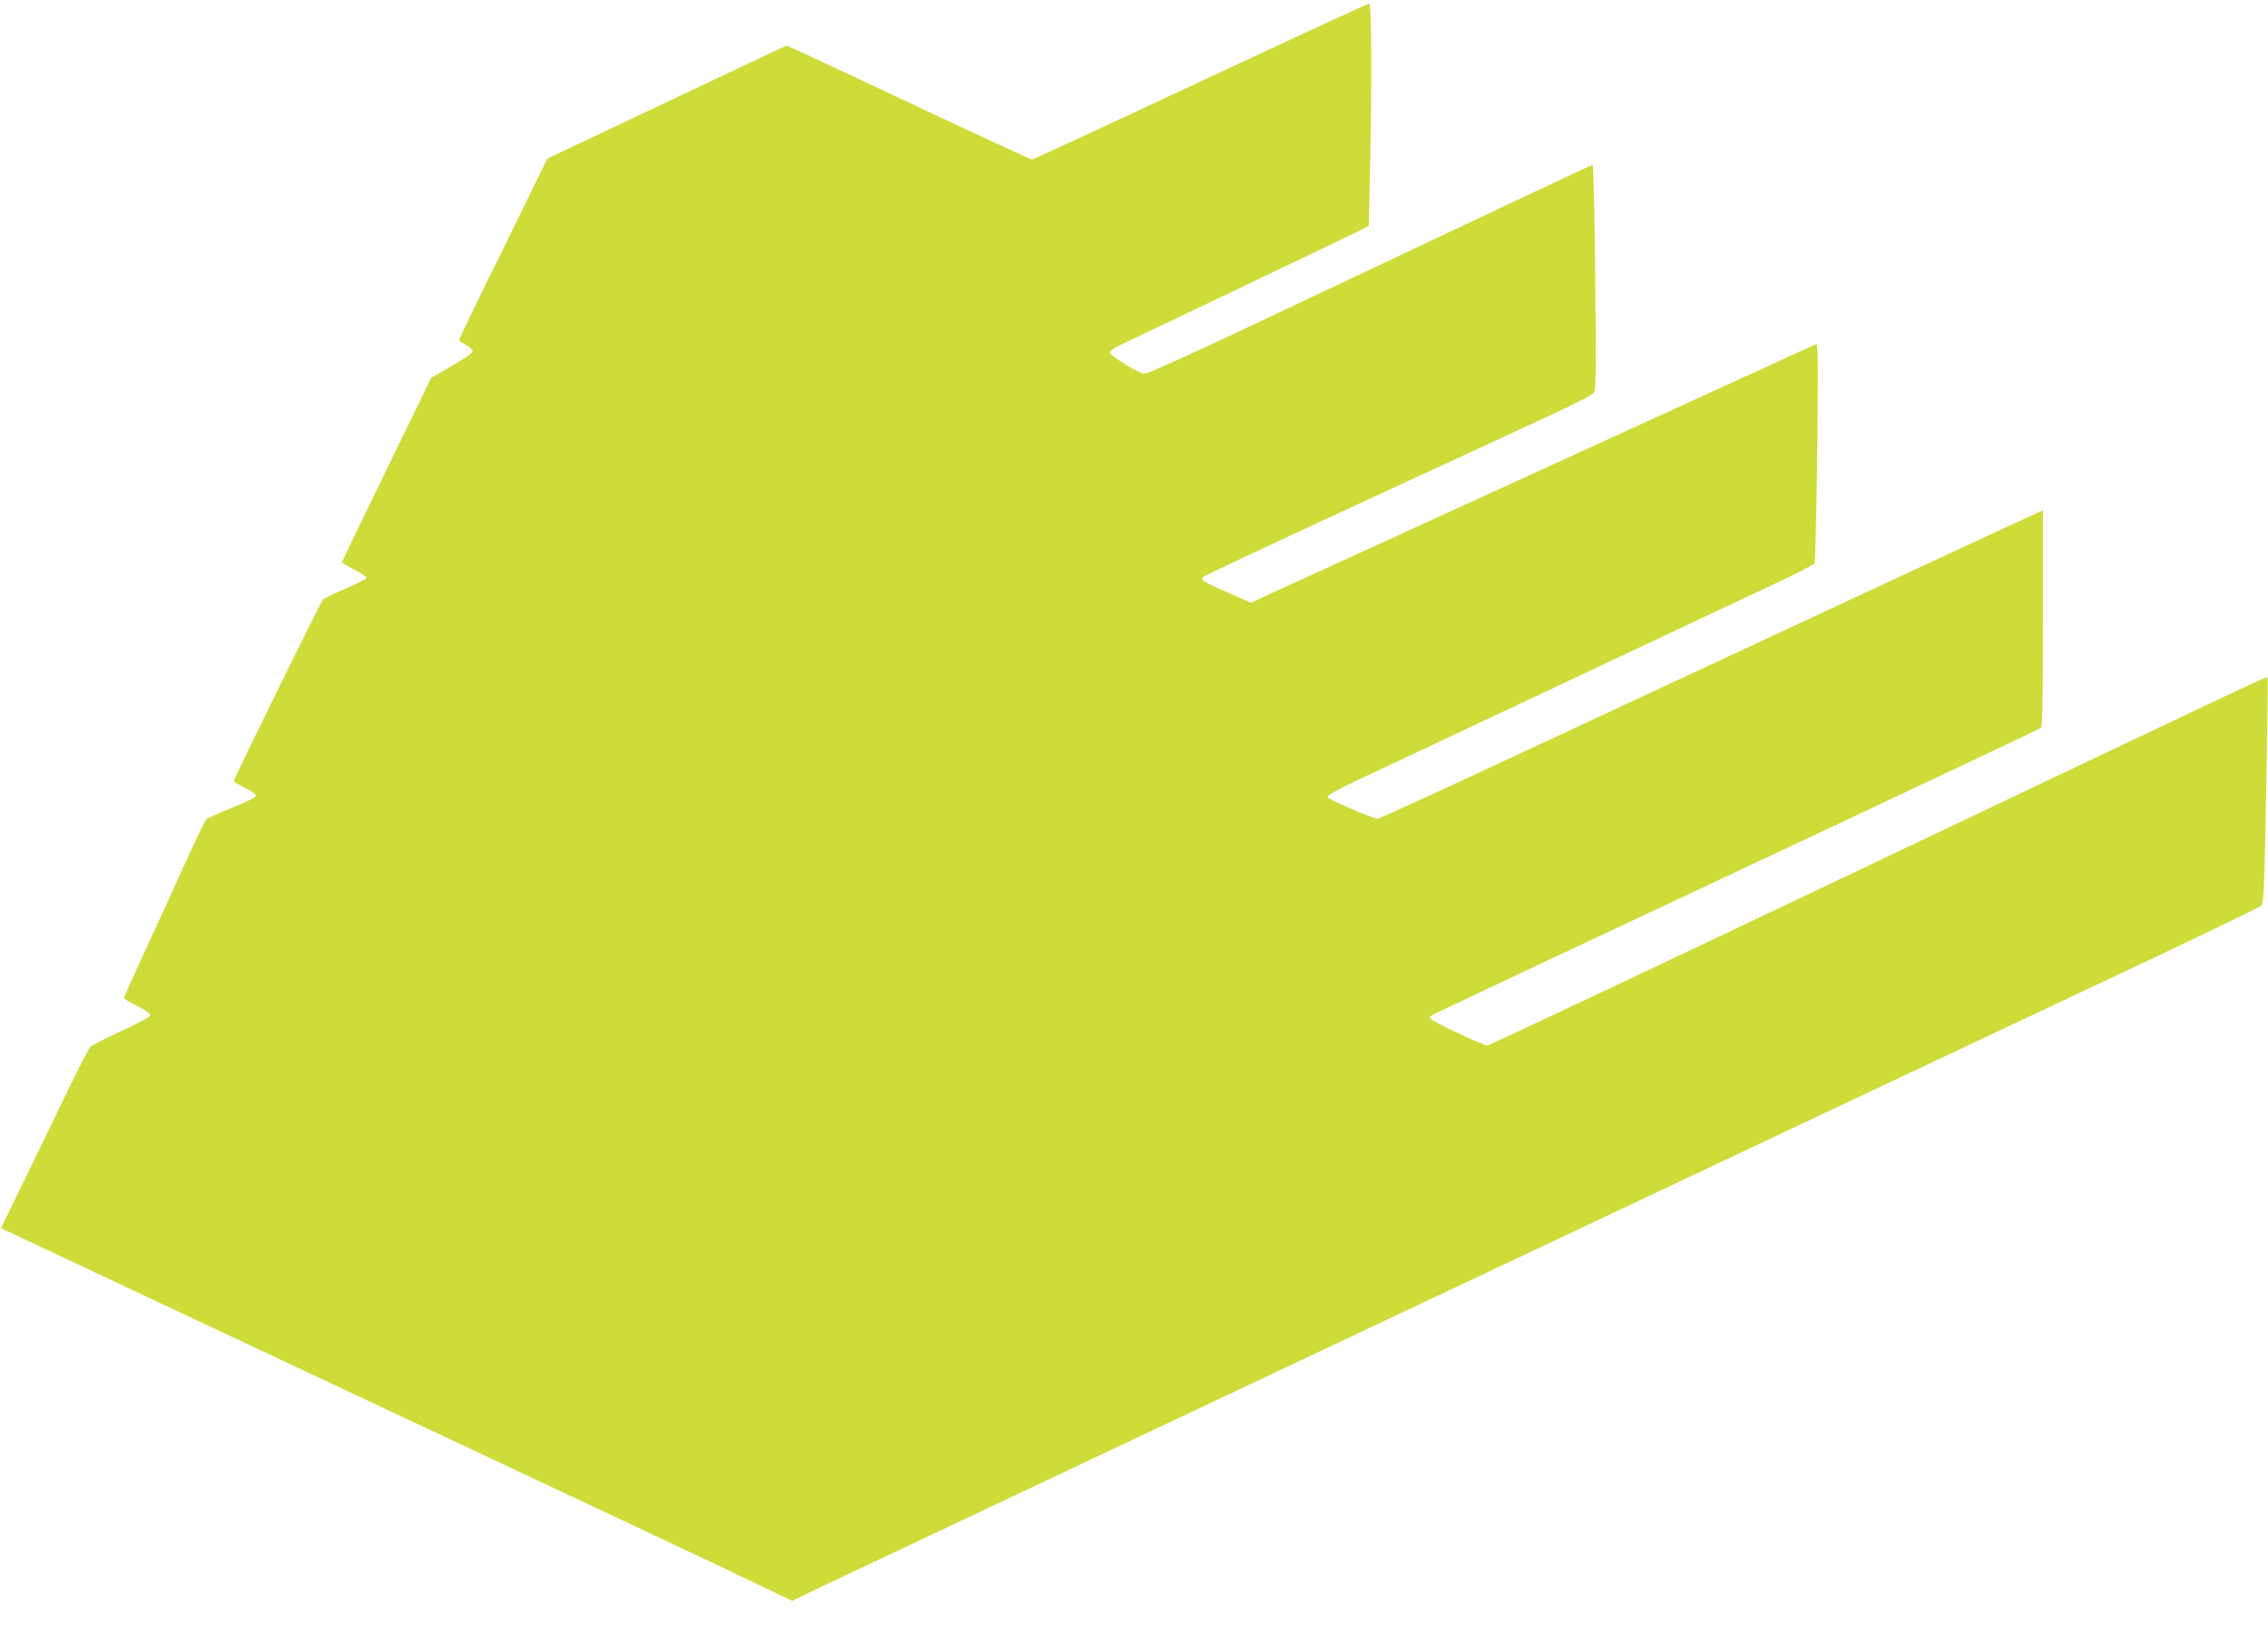
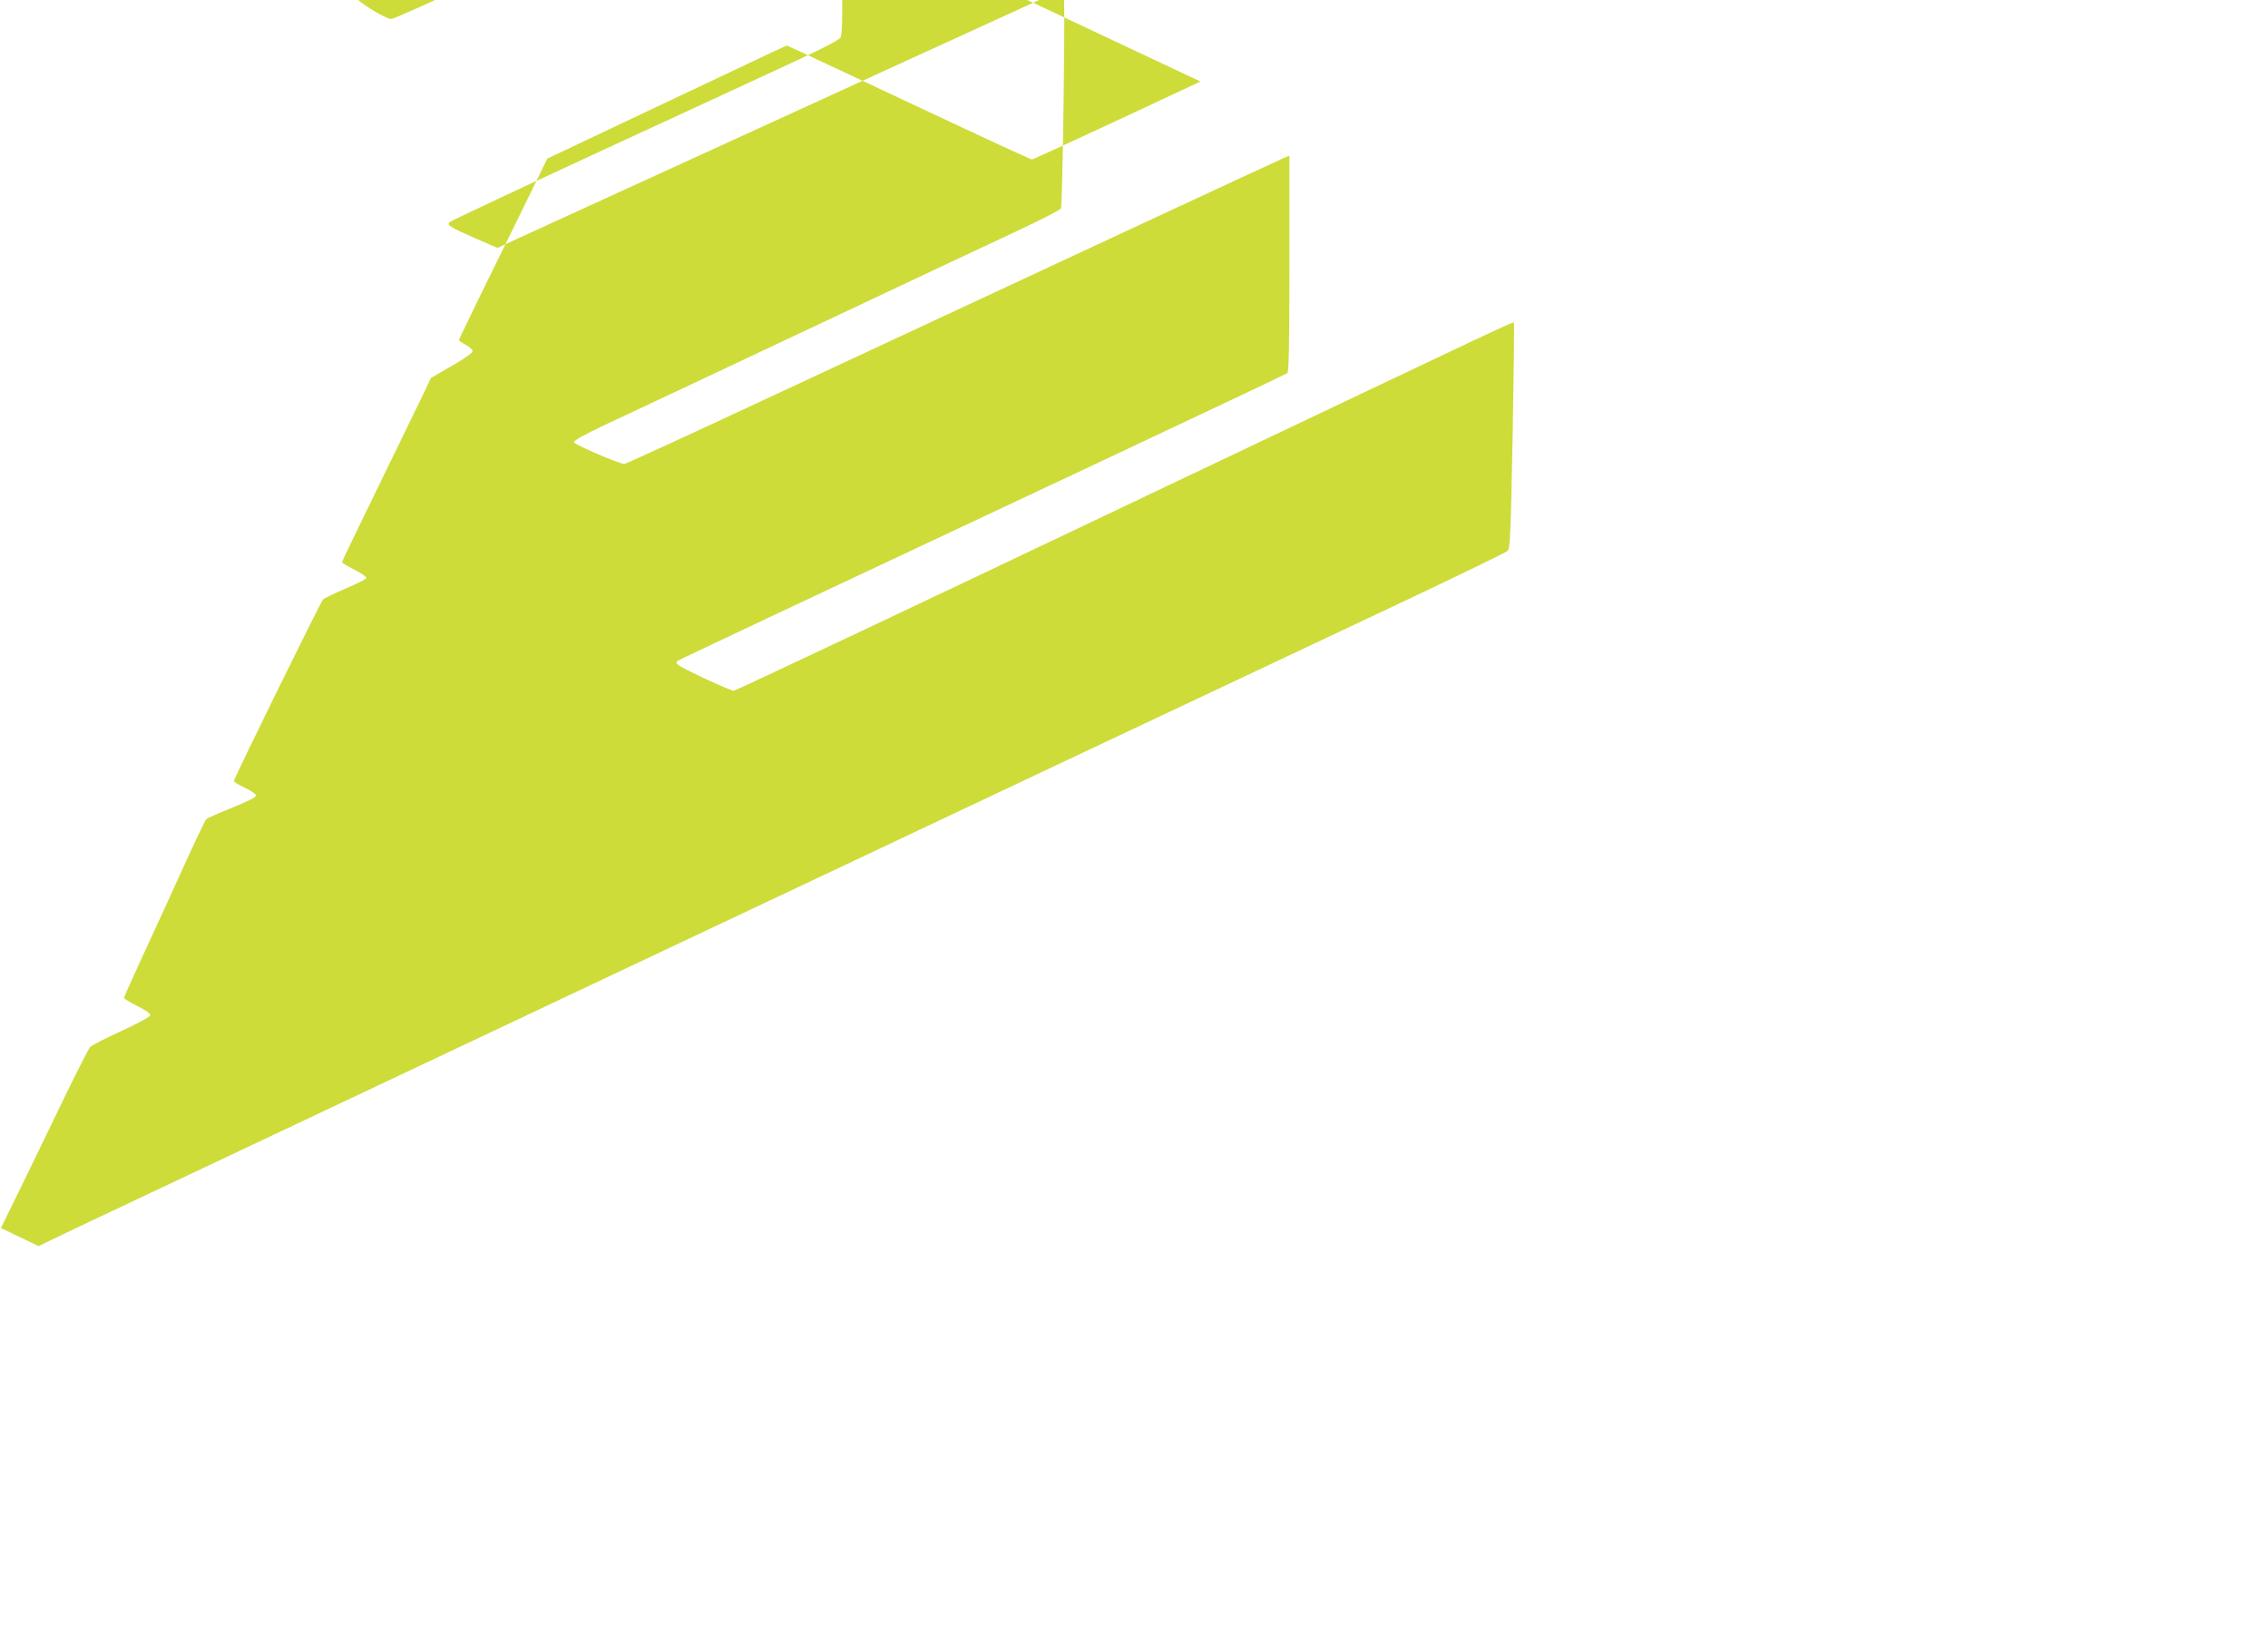
<svg xmlns="http://www.w3.org/2000/svg" version="1.0" width="1280pt" height="917pt" viewBox="0 0 1280 917" preserveAspectRatio="xMidYMid meet">
  <g transform="translate(0,917) scale(0.1,-0.1)" fill="#cddc39" stroke="none">
-     <path d="M6775 8710 c-516 -242 -944 -440 -951 -440 -6 0 -290 131 -630 291 -341 160 -649 305 -687 322 l-67 30 -53 -24 c-28 -13 -332 -157 -675 -319 l-623 -295 -249 -509 c-138 -279 -250 -511 -250 -515 0 -3 17 -15 37 -26 21 -11 39 -27 40 -35 2 -10 -38 -39 -116 -84 l-119 -69 -43 -91 c-24 -50 -137 -282 -251 -516 -114 -234 -208 -428 -208 -432 0 -4 32 -24 71 -43 39 -20 69 -41 67 -47 -2 -6 -56 -33 -119 -60 -63 -27 -119 -54 -126 -61 -14 -14 -503 -1010 -503 -1024 0 -5 28 -23 63 -39 34 -16 62 -36 62 -43 0 -10 -49 -34 -135 -69 -74 -29 -140 -59 -146 -65 -7 -7 -66 -131 -132 -277 -66 -146 -168 -368 -226 -493 -58 -126 -106 -233 -106 -238 0 -5 34 -26 75 -46 50 -25 75 -43 73 -53 -2 -8 -73 -47 -163 -88 -88 -40 -167 -81 -176 -90 -9 -9 -87 -163 -173 -342 -86 -179 -196 -405 -244 -503 l-87 -177 55 -26 c79 -38 1162 -547 1635 -769 1480 -695 2427 -1140 2618 -1233 l158 -76 57 28 c31 16 381 181 777 368 396 187 1400 661 2230 1053 831 392 2041 963 2690 1270 649 306 1482 699 1850 872 369 174 677 323 686 332 15 14 18 86 29 649 6 349 10 636 7 638 -7 7 97 56 -2259 -1064 -1170 -557 -2135 -1012 -2144 -1012 -20 0 -294 127 -314 147 -13 12 -13 15 0 23 16 10 609 290 2350 1107 591 278 1081 510 1088 515 9 8 12 144 12 619 l0 609 -32 -14 c-30 -12 -991 -459 -2971 -1382 -405 -189 -743 -344 -750 -344 -29 0 -282 109 -285 122 -2 10 56 42 185 103 103 48 620 291 1148 540 528 249 1061 500 1184 557 123 58 227 111 232 120 4 8 11 291 15 628 6 526 5 613 -7 608 -12 -5 -2755 -1260 -3076 -1407 l-112 -52 -118 51 c-151 66 -170 78 -152 95 8 7 399 191 869 408 470 217 960 443 1088 503 145 67 239 116 248 129 12 18 13 116 7 653 -3 348 -10 632 -14 632 -6 0 -594 -277 -1994 -939 -280 -132 -521 -241 -535 -240 -32 1 -195 101 -195 120 0 7 16 21 35 31 19 9 323 154 675 322 352 168 665 318 695 333 l55 28 6 265 c12 507 10 990 -3 990 -7 0 -436 -198 -953 -440z" />
+     <path d="M6775 8710 c-516 -242 -944 -440 -951 -440 -6 0 -290 131 -630 291 -341 160 -649 305 -687 322 l-67 30 -53 -24 c-28 -13 -332 -157 -675 -319 l-623 -295 -249 -509 c-138 -279 -250 -511 -250 -515 0 -3 17 -15 37 -26 21 -11 39 -27 40 -35 2 -10 -38 -39 -116 -84 l-119 -69 -43 -91 c-24 -50 -137 -282 -251 -516 -114 -234 -208 -428 -208 -432 0 -4 32 -24 71 -43 39 -20 69 -41 67 -47 -2 -6 -56 -33 -119 -60 -63 -27 -119 -54 -126 -61 -14 -14 -503 -1010 -503 -1024 0 -5 28 -23 63 -39 34 -16 62 -36 62 -43 0 -10 -49 -34 -135 -69 -74 -29 -140 -59 -146 -65 -7 -7 -66 -131 -132 -277 -66 -146 -168 -368 -226 -493 -58 -126 -106 -233 -106 -238 0 -5 34 -26 75 -46 50 -25 75 -43 73 -53 -2 -8 -73 -47 -163 -88 -88 -40 -167 -81 -176 -90 -9 -9 -87 -163 -173 -342 -86 -179 -196 -405 -244 -503 l-87 -177 55 -26 l158 -76 57 28 c31 16 381 181 777 368 396 187 1400 661 2230 1053 831 392 2041 963 2690 1270 649 306 1482 699 1850 872 369 174 677 323 686 332 15 14 18 86 29 649 6 349 10 636 7 638 -7 7 97 56 -2259 -1064 -1170 -557 -2135 -1012 -2144 -1012 -20 0 -294 127 -314 147 -13 12 -13 15 0 23 16 10 609 290 2350 1107 591 278 1081 510 1088 515 9 8 12 144 12 619 l0 609 -32 -14 c-30 -12 -991 -459 -2971 -1382 -405 -189 -743 -344 -750 -344 -29 0 -282 109 -285 122 -2 10 56 42 185 103 103 48 620 291 1148 540 528 249 1061 500 1184 557 123 58 227 111 232 120 4 8 11 291 15 628 6 526 5 613 -7 608 -12 -5 -2755 -1260 -3076 -1407 l-112 -52 -118 51 c-151 66 -170 78 -152 95 8 7 399 191 869 408 470 217 960 443 1088 503 145 67 239 116 248 129 12 18 13 116 7 653 -3 348 -10 632 -14 632 -6 0 -594 -277 -1994 -939 -280 -132 -521 -241 -535 -240 -32 1 -195 101 -195 120 0 7 16 21 35 31 19 9 323 154 675 322 352 168 665 318 695 333 l55 28 6 265 c12 507 10 990 -3 990 -7 0 -436 -198 -953 -440z" />
  </g>
</svg>